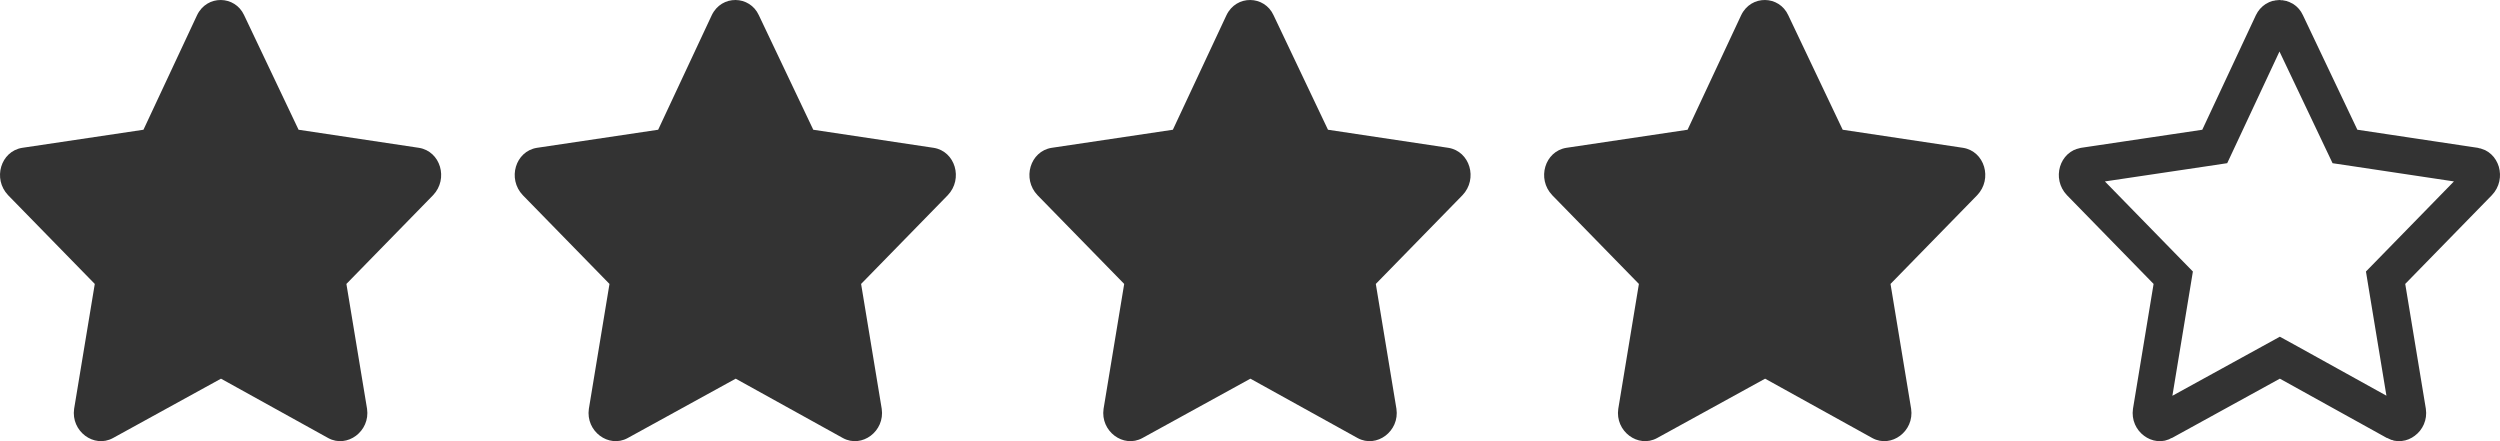
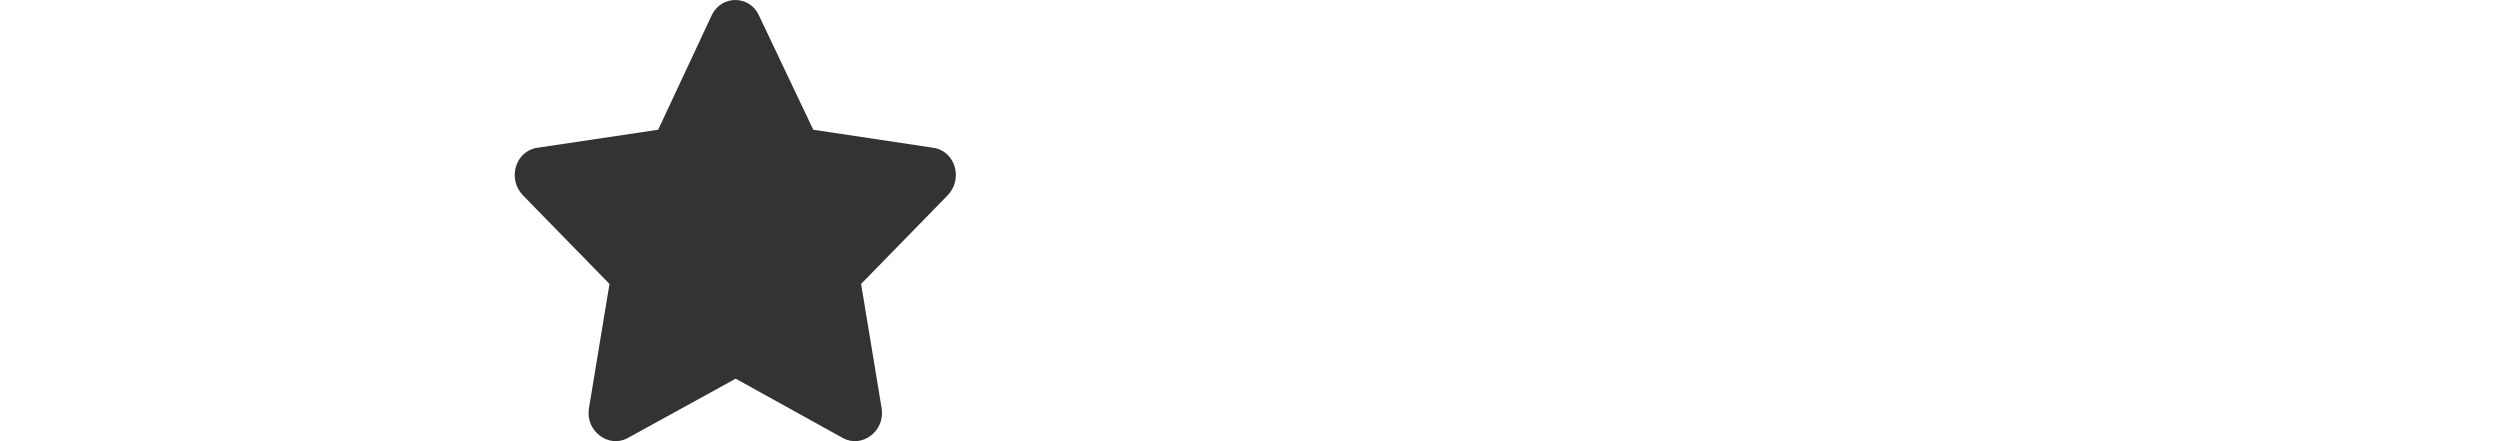
<svg xmlns="http://www.w3.org/2000/svg" width="68" height="12" viewBox="0 0 68 12" fill="none">
-   <path d="M5.36 0.413L3.902 3.529L0.603 4.021C0.019 4.115 -0.205 4.864 0.221 5.31L2.578 7.723L2.016 11.12C1.927 11.729 2.555 12.197 3.071 11.916L6.011 10.3L8.929 11.916C9.445 12.197 10.073 11.729 9.984 11.12L9.422 7.723L11.779 5.31C12.205 4.864 11.981 4.115 11.397 4.021L8.121 3.529L6.64 0.413C6.393 -0.126 5.63 -0.149 5.36 0.413Z" fill="#333333" />
  <path d="M19.36 0.413L17.902 3.529L14.603 4.021C14.019 4.115 13.795 4.864 14.221 5.31L16.578 7.723L16.017 11.12C15.927 11.729 16.555 12.197 17.071 11.916L20.011 10.3L22.929 11.916C23.445 12.197 24.073 11.729 23.983 11.12L23.422 7.723L25.779 5.31C26.205 4.864 25.981 4.115 25.397 4.021L22.121 3.529L20.64 0.413C20.393 -0.126 19.63 -0.149 19.36 0.413Z" fill="#333333" />
-   <path d="M33.36 0.413L31.902 3.529L28.603 4.021C28.019 4.115 27.795 4.864 28.221 5.31L30.578 7.723L30.017 11.12C29.927 11.729 30.555 12.197 31.071 11.916L34.011 10.3L36.929 11.916C37.445 12.197 38.073 11.729 37.983 11.12L37.422 7.723L39.779 5.31C40.205 4.864 39.981 4.115 39.397 4.021L36.121 3.529L34.64 0.413C34.393 -0.126 33.63 -0.149 33.36 0.413Z" fill="#333333" />
-   <path d="M47.36 0.413L45.902 3.529L42.603 4.021C42.019 4.115 41.795 4.864 42.221 5.31L44.578 7.723L44.017 11.12C43.927 11.729 44.555 12.197 45.071 11.916L48.011 10.3L50.929 11.916C51.445 12.197 52.073 11.729 51.983 11.12L51.422 7.723L53.779 5.31C54.205 4.864 53.981 4.115 53.397 4.021L50.121 3.529L48.64 0.413C48.393 -0.126 47.63 -0.149 47.36 0.413Z" fill="#333333" />
-   <path d="M59.975 4.024L60.241 3.984L60.355 3.741L61.812 0.627C61.897 0.453 62.113 0.464 62.185 0.621L62.185 0.621L62.188 0.628L63.669 3.744L63.783 3.984L64.046 4.023L67.32 4.515C67.396 4.528 67.459 4.581 67.488 4.676C67.516 4.772 67.497 4.88 67.419 4.962L65.065 7.373L64.888 7.554L64.929 7.804L65.489 11.196C65.504 11.303 65.459 11.396 65.383 11.452C65.308 11.509 65.232 11.512 65.169 11.478C65.169 11.478 65.168 11.477 65.168 11.477L62.254 9.862L62.012 9.729L61.77 9.862L58.832 11.477C58.832 11.477 58.832 11.477 58.831 11.478C58.768 11.512 58.693 11.509 58.617 11.452C58.541 11.396 58.496 11.303 58.511 11.196L59.071 7.804L59.112 7.554L58.935 7.373L56.581 4.962C56.503 4.88 56.484 4.772 56.512 4.676C56.541 4.581 56.604 4.528 56.68 4.515L59.975 4.024Z" stroke="#333333" />
</svg>